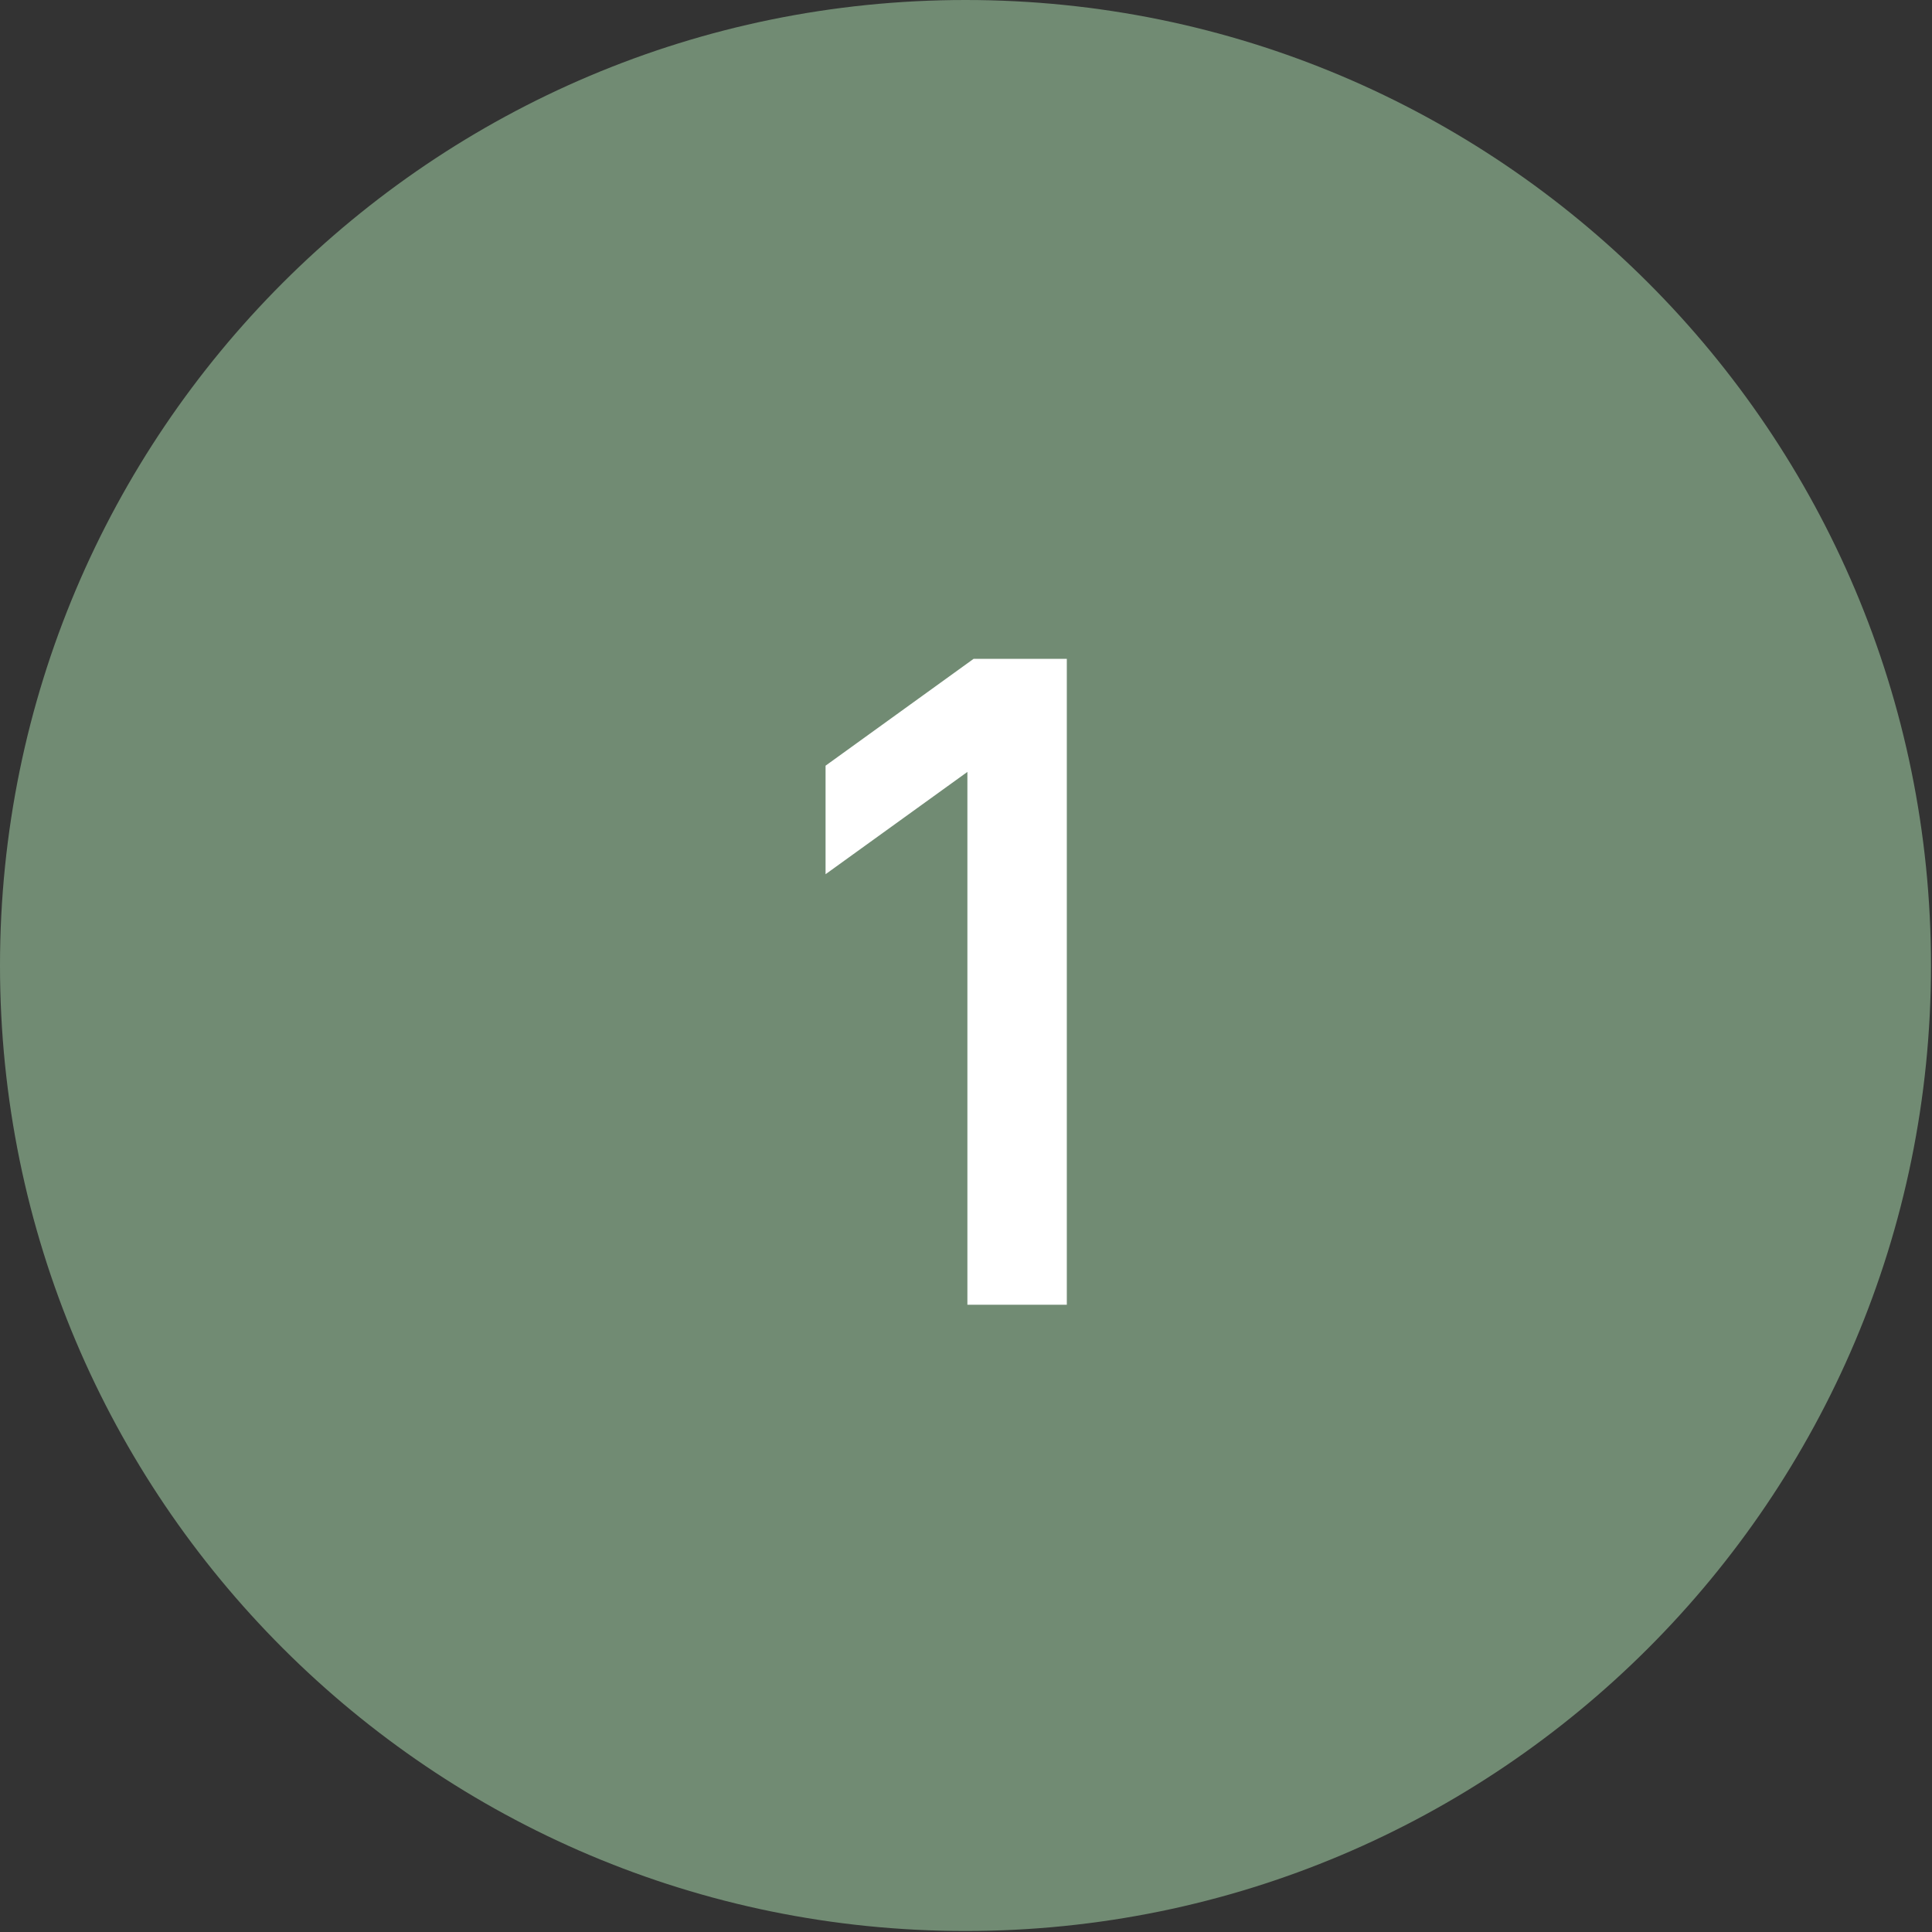
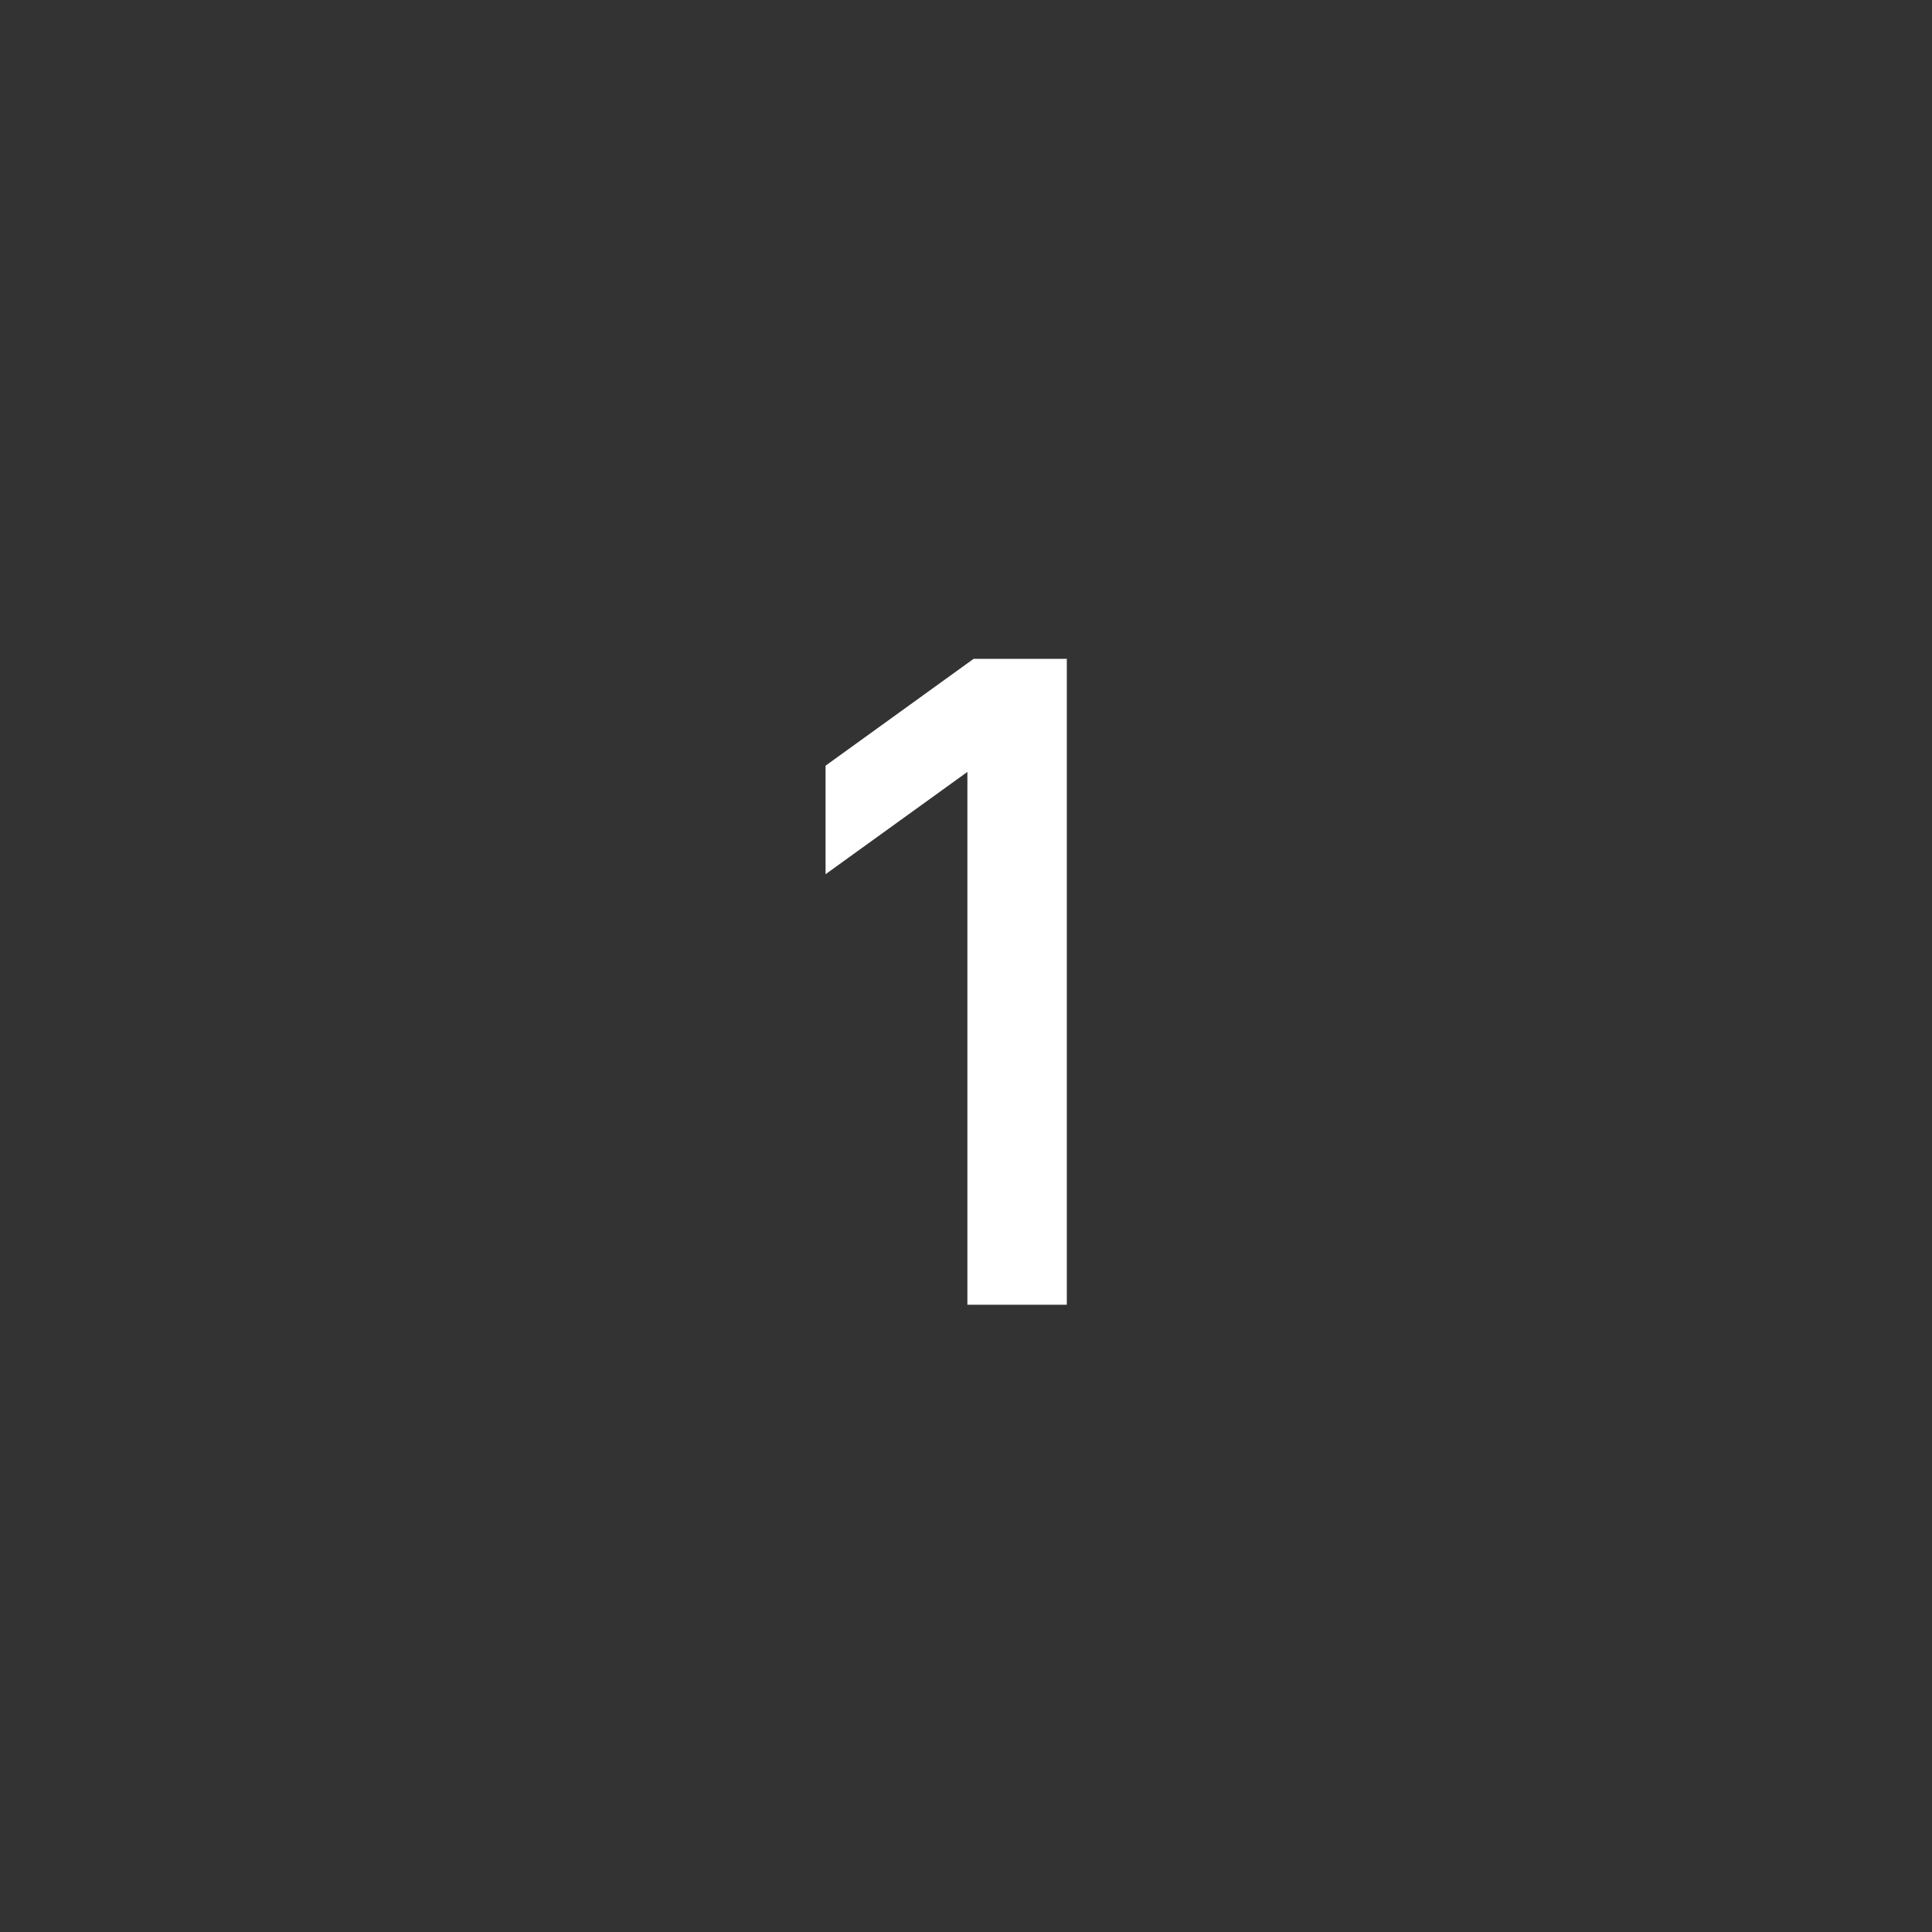
<svg xmlns="http://www.w3.org/2000/svg" width="168" zoomAndPan="magnify" viewBox="0 0 126 126" height="168" preserveAspectRatio="xMidYMid meet" version="1.2">
  <rect x="0" y="0" width="126" height="126" fill="#333333" stroke="none" />
  <defs>
    <clipPath id="3fb292eefb">
      <path d="M 0 0 L 125.934 0 L 125.934 125.934 L 0 125.934 Z M 0 0 " />
    </clipPath>
    <clipPath id="1c7224bd4d">
-       <path d="M 62.969 0 C 28.191 0 0 28.191 0 62.969 C 0 97.742 28.191 125.934 62.969 125.934 C 97.742 125.934 125.934 97.742 125.934 62.969 C 125.934 28.191 97.742 0 62.969 0 Z M 62.969 0 " />
-     </clipPath>
+       </clipPath>
  </defs>
  <g id="a24bb5d42f">
    <g clip-rule="nonzero" clip-path="url(#3fb292eefb)">
      <g clip-rule="nonzero" clip-path="url(#1c7224bd4d)">
        <path style=" stroke:none;fill-rule:nonzero;fill:#718b73;fill-opacity:1;" d="M 0 0 L 125.934 0 L 125.934 125.934 L 0 125.934 Z M 0 0 " />
      </g>
    </g>
    <g style="fill:#ffffff;fill-opacity:1;">
      <g transform="translate(51.325, 85.092)">
        <path style="stroke:none" d="M 11.766 0 L 11.766 -34.75 L 2.516 -28.078 L 2.516 -35.156 L 12.172 -42.125 L 18.25 -42.125 L 18.25 0 Z M 11.766 0 " />
      </g>
    </g>
  </g>
</svg>